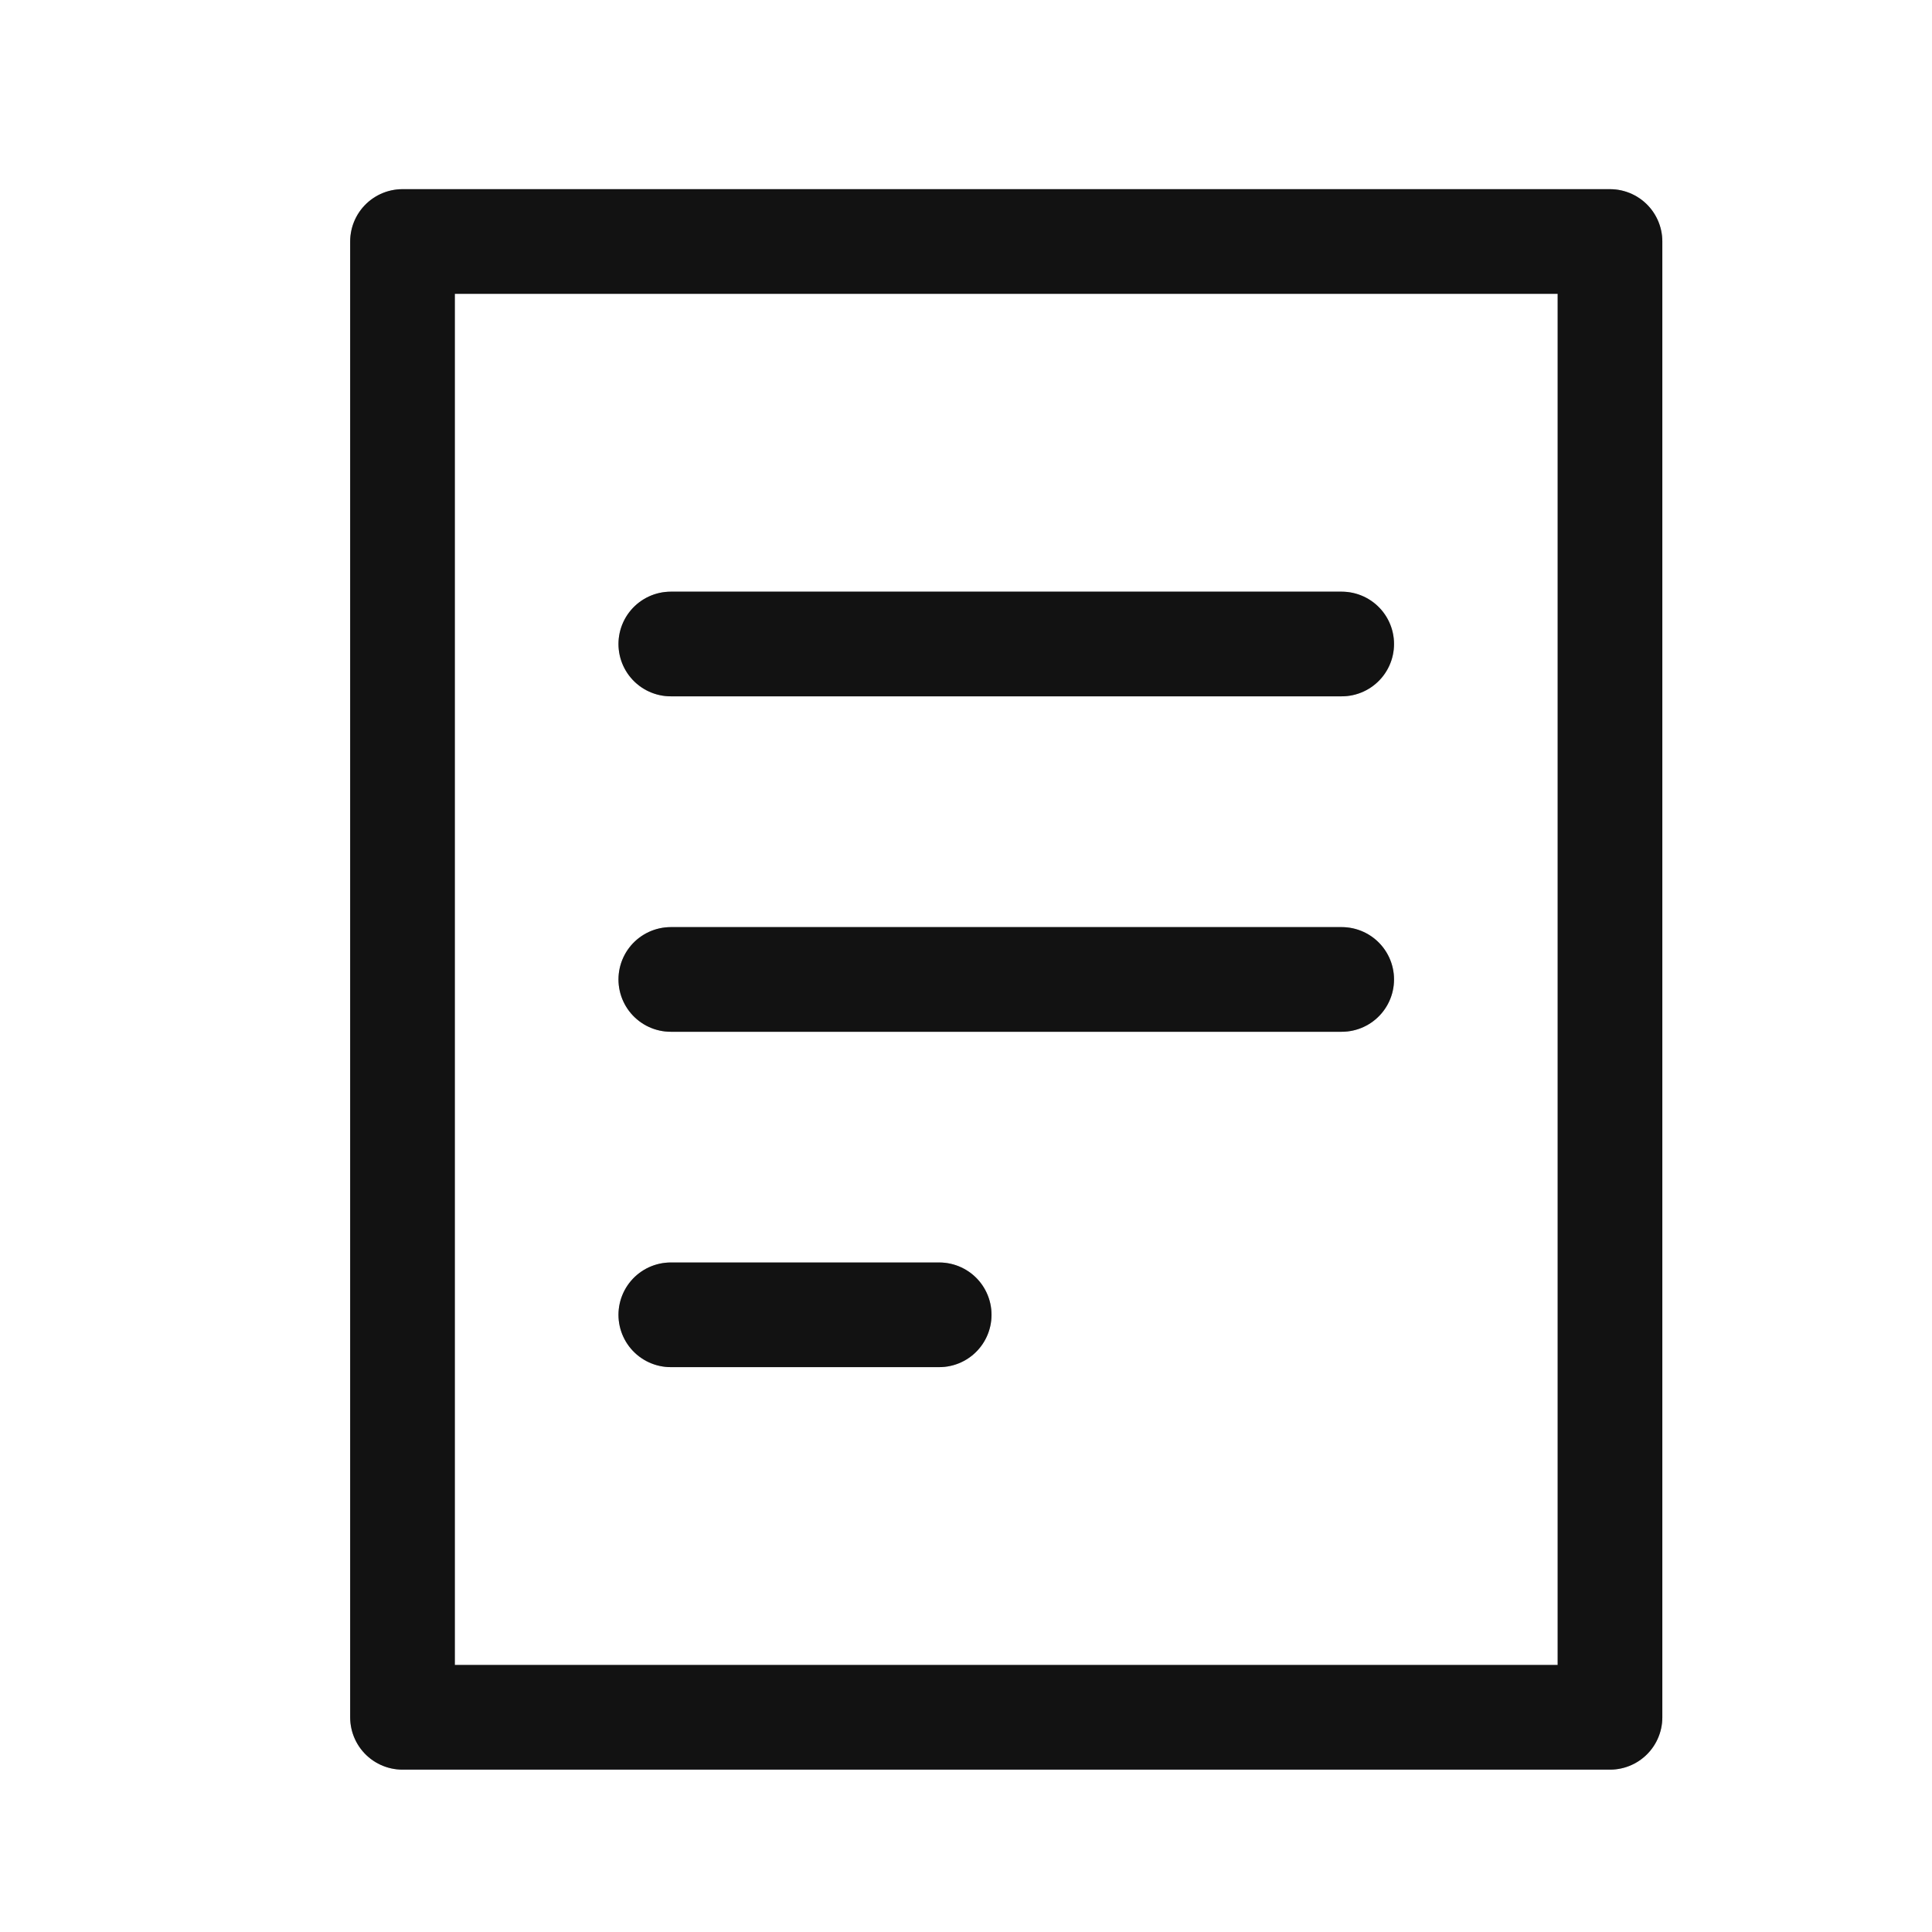
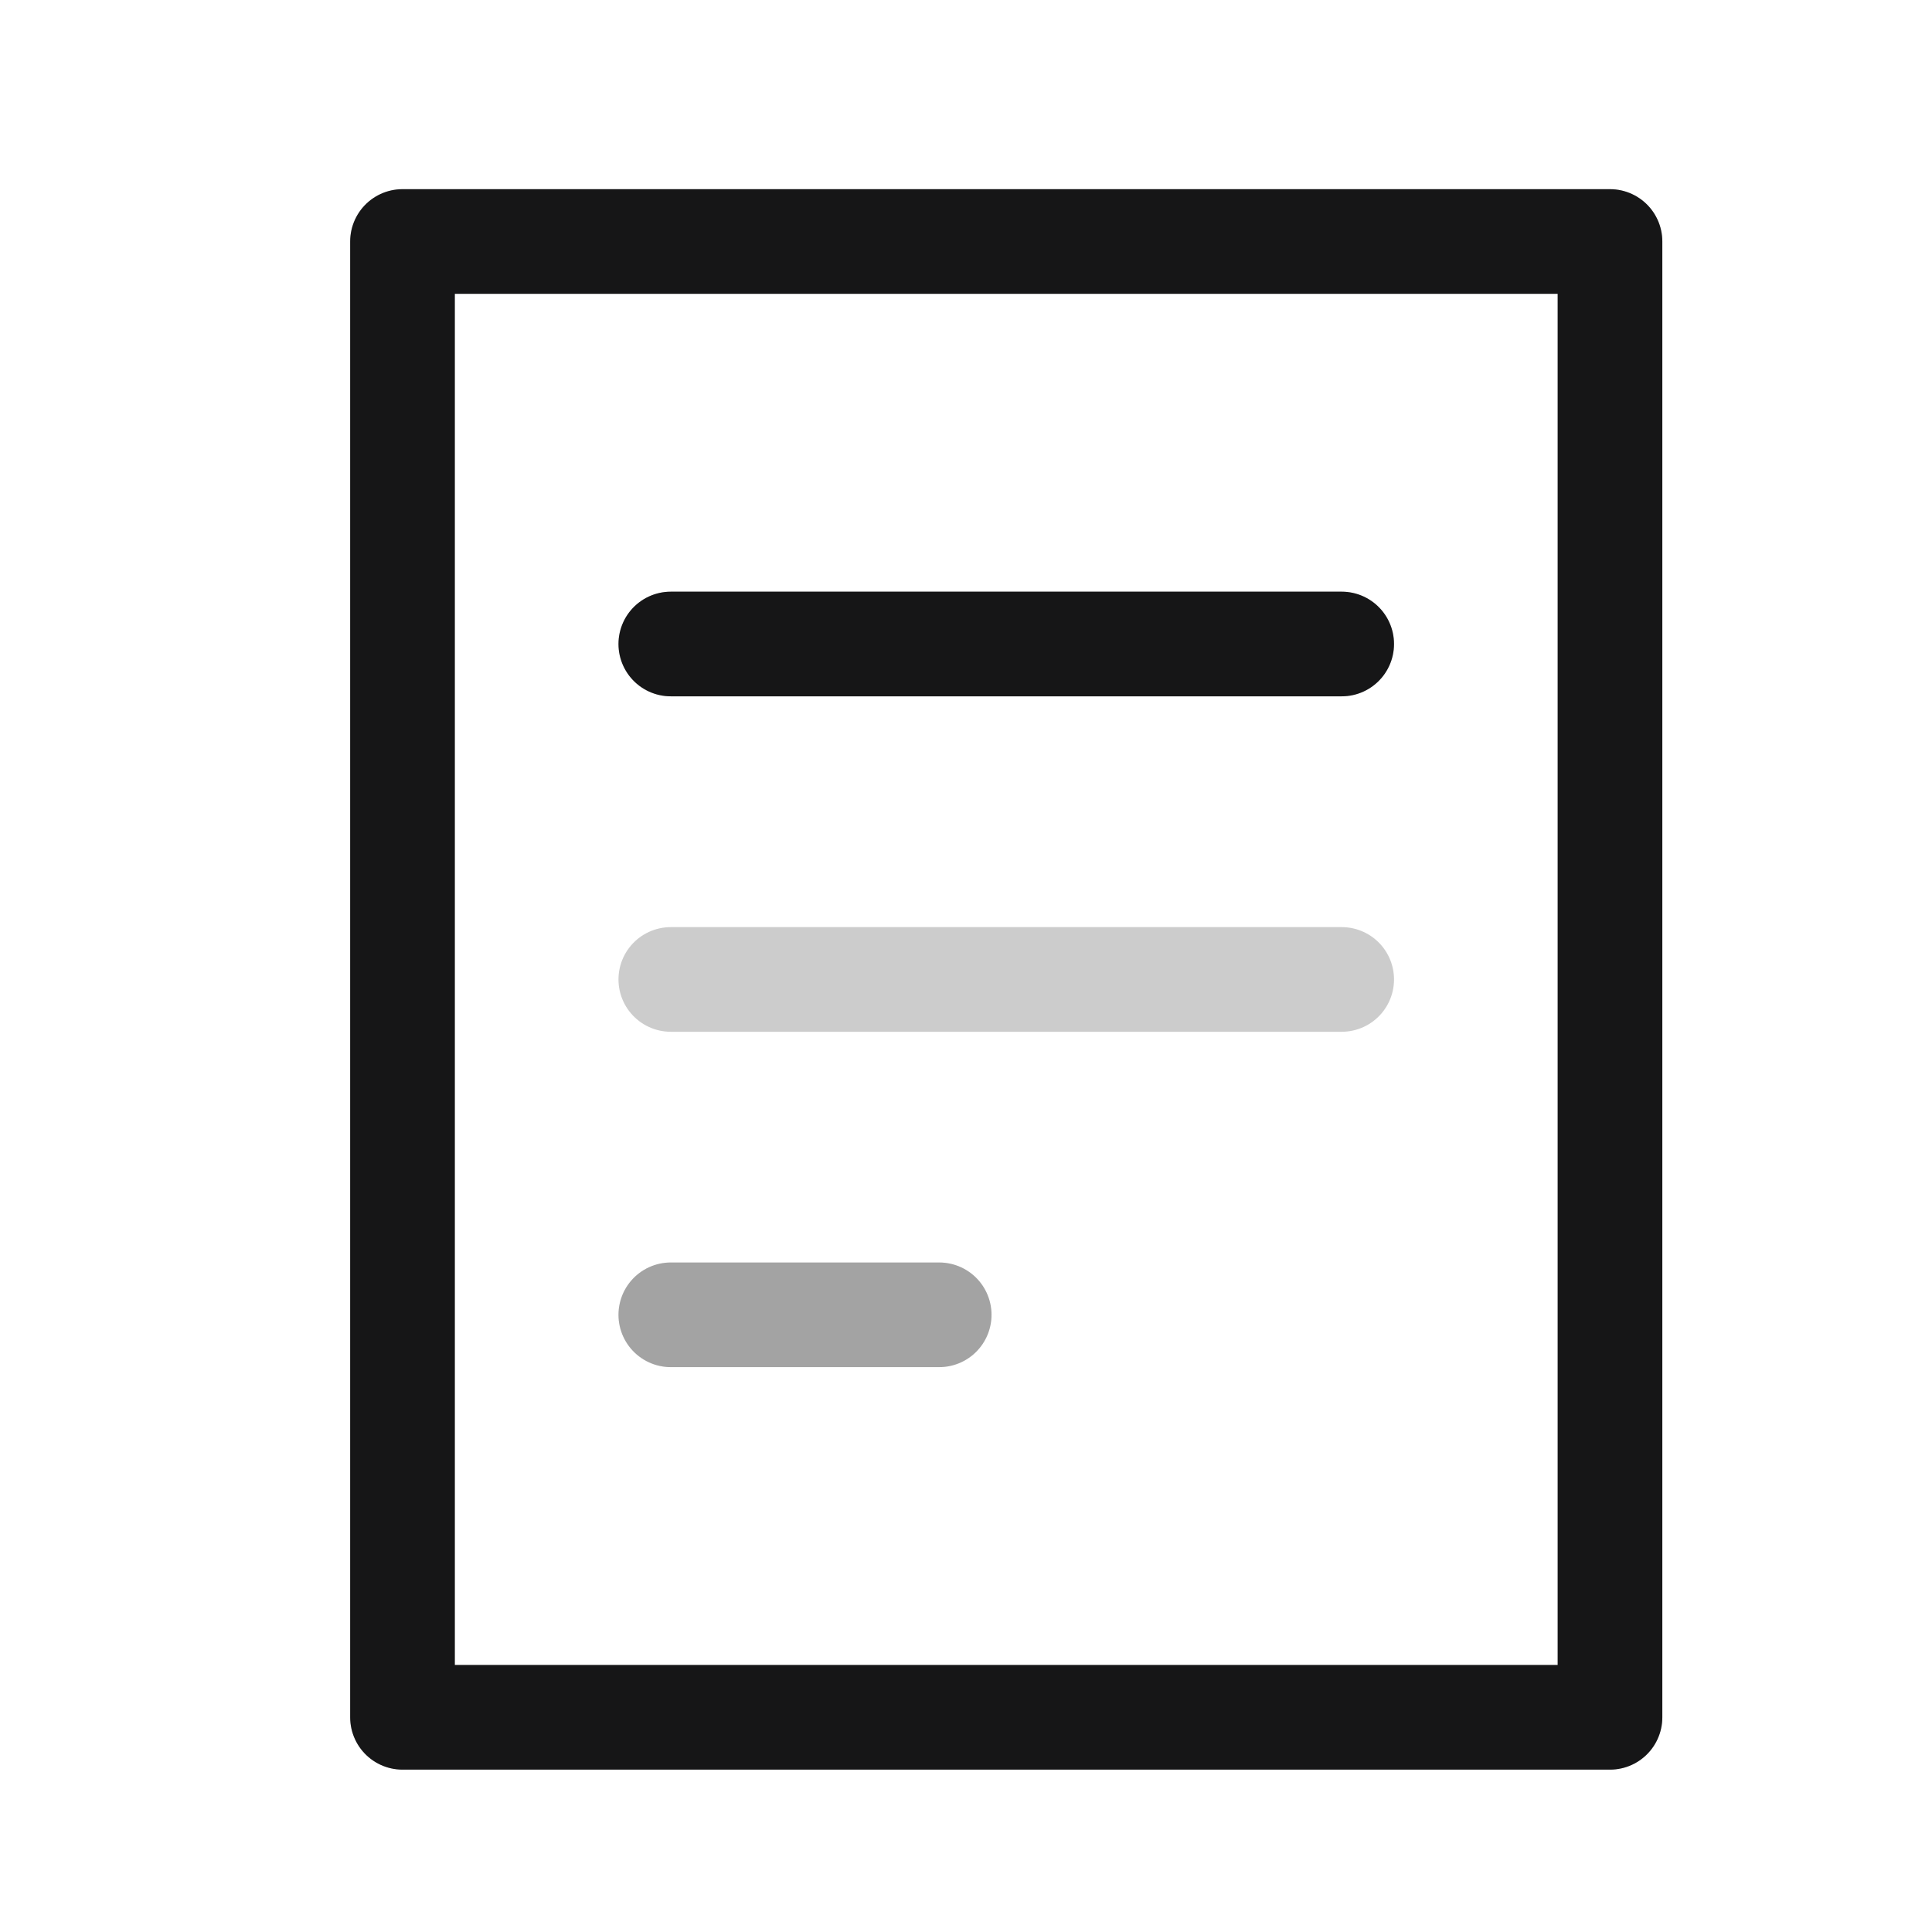
<svg xmlns="http://www.w3.org/2000/svg" width="24" height="24" viewBox="0 0 24 24" fill="none">
-   <path d="M20 3H5V21.333H20V3Z" stroke="#1B1B1D" stroke-width="1.3" stroke-linecap="round" stroke-linejoin="round" />
-   <path d="M20 3H5V21.333H20V3Z" stroke="black" stroke-opacity="0.2" stroke-width="1.3" stroke-linecap="round" stroke-linejoin="round" />
+   <path d="M20 3H5V21.333H20Z" stroke="#1B1B1D" stroke-width="1.3" stroke-linecap="round" stroke-linejoin="round" />
  <path d="M20 3H5V21.333H20V3Z" stroke="black" stroke-opacity="0.2" stroke-width="1.3" stroke-linecap="round" stroke-linejoin="round" />
  <path d="M8.333 8H16.667" stroke="#1B1B1D" stroke-width="1.3" stroke-linecap="round" stroke-linejoin="round" />
  <path d="M8.333 8H16.667" stroke="black" stroke-opacity="0.2" stroke-width="1.3" stroke-linecap="round" stroke-linejoin="round" />
-   <path d="M8.333 8H16.667" stroke="black" stroke-opacity="0.2" stroke-width="1.3" stroke-linecap="round" stroke-linejoin="round" />
-   <path d="M8.333 12.167H16.667" stroke="#1B1B1D" stroke-width="1.3" stroke-linecap="round" stroke-linejoin="round" />
  <path d="M8.333 12.167H16.667" stroke="black" stroke-opacity="0.2" stroke-width="1.3" stroke-linecap="round" stroke-linejoin="round" />
-   <path d="M8.333 12.167H16.667" stroke="black" stroke-opacity="0.2" stroke-width="1.3" stroke-linecap="round" stroke-linejoin="round" />
-   <path d="M8.333 16.333H11.667" stroke="#1B1B1D" stroke-width="1.3" stroke-linecap="round" stroke-linejoin="round" />
  <path d="M8.333 16.333H11.667" stroke="black" stroke-opacity="0.2" stroke-width="1.3" stroke-linecap="round" stroke-linejoin="round" />
  <path d="M8.333 16.333H11.667" stroke="black" stroke-opacity="0.2" stroke-width="1.3" stroke-linecap="round" stroke-linejoin="round" />
</svg>